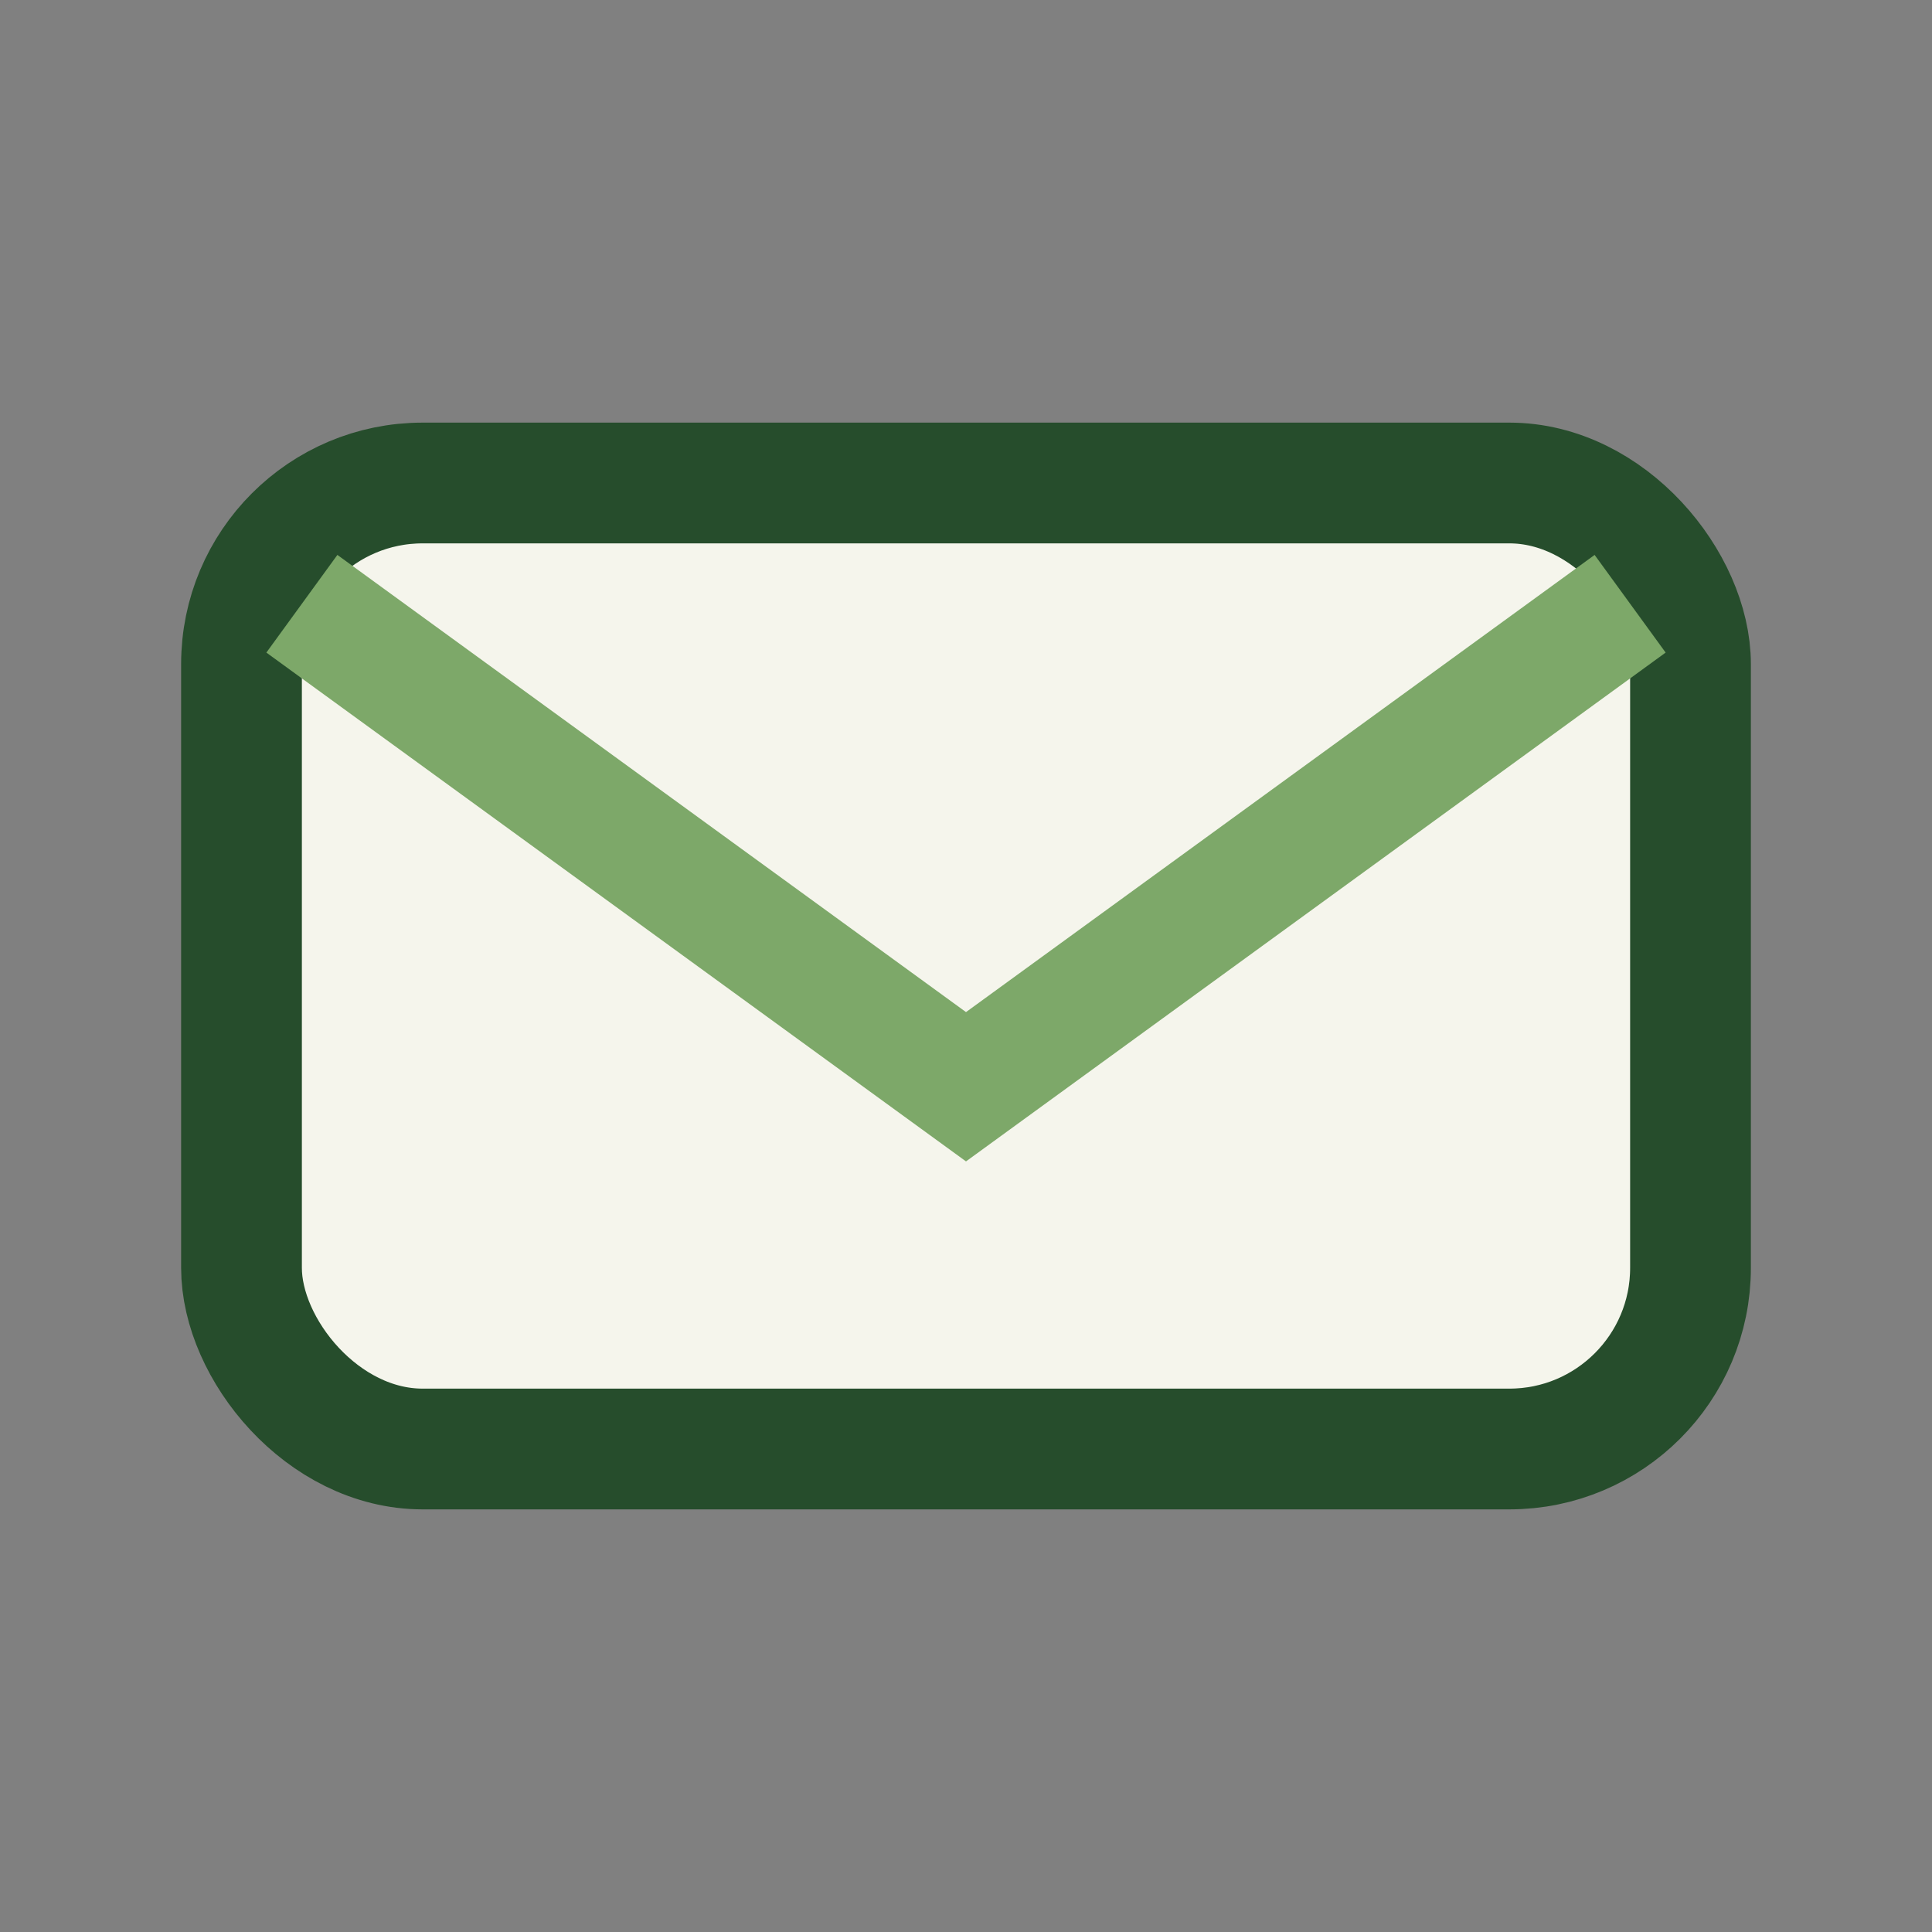
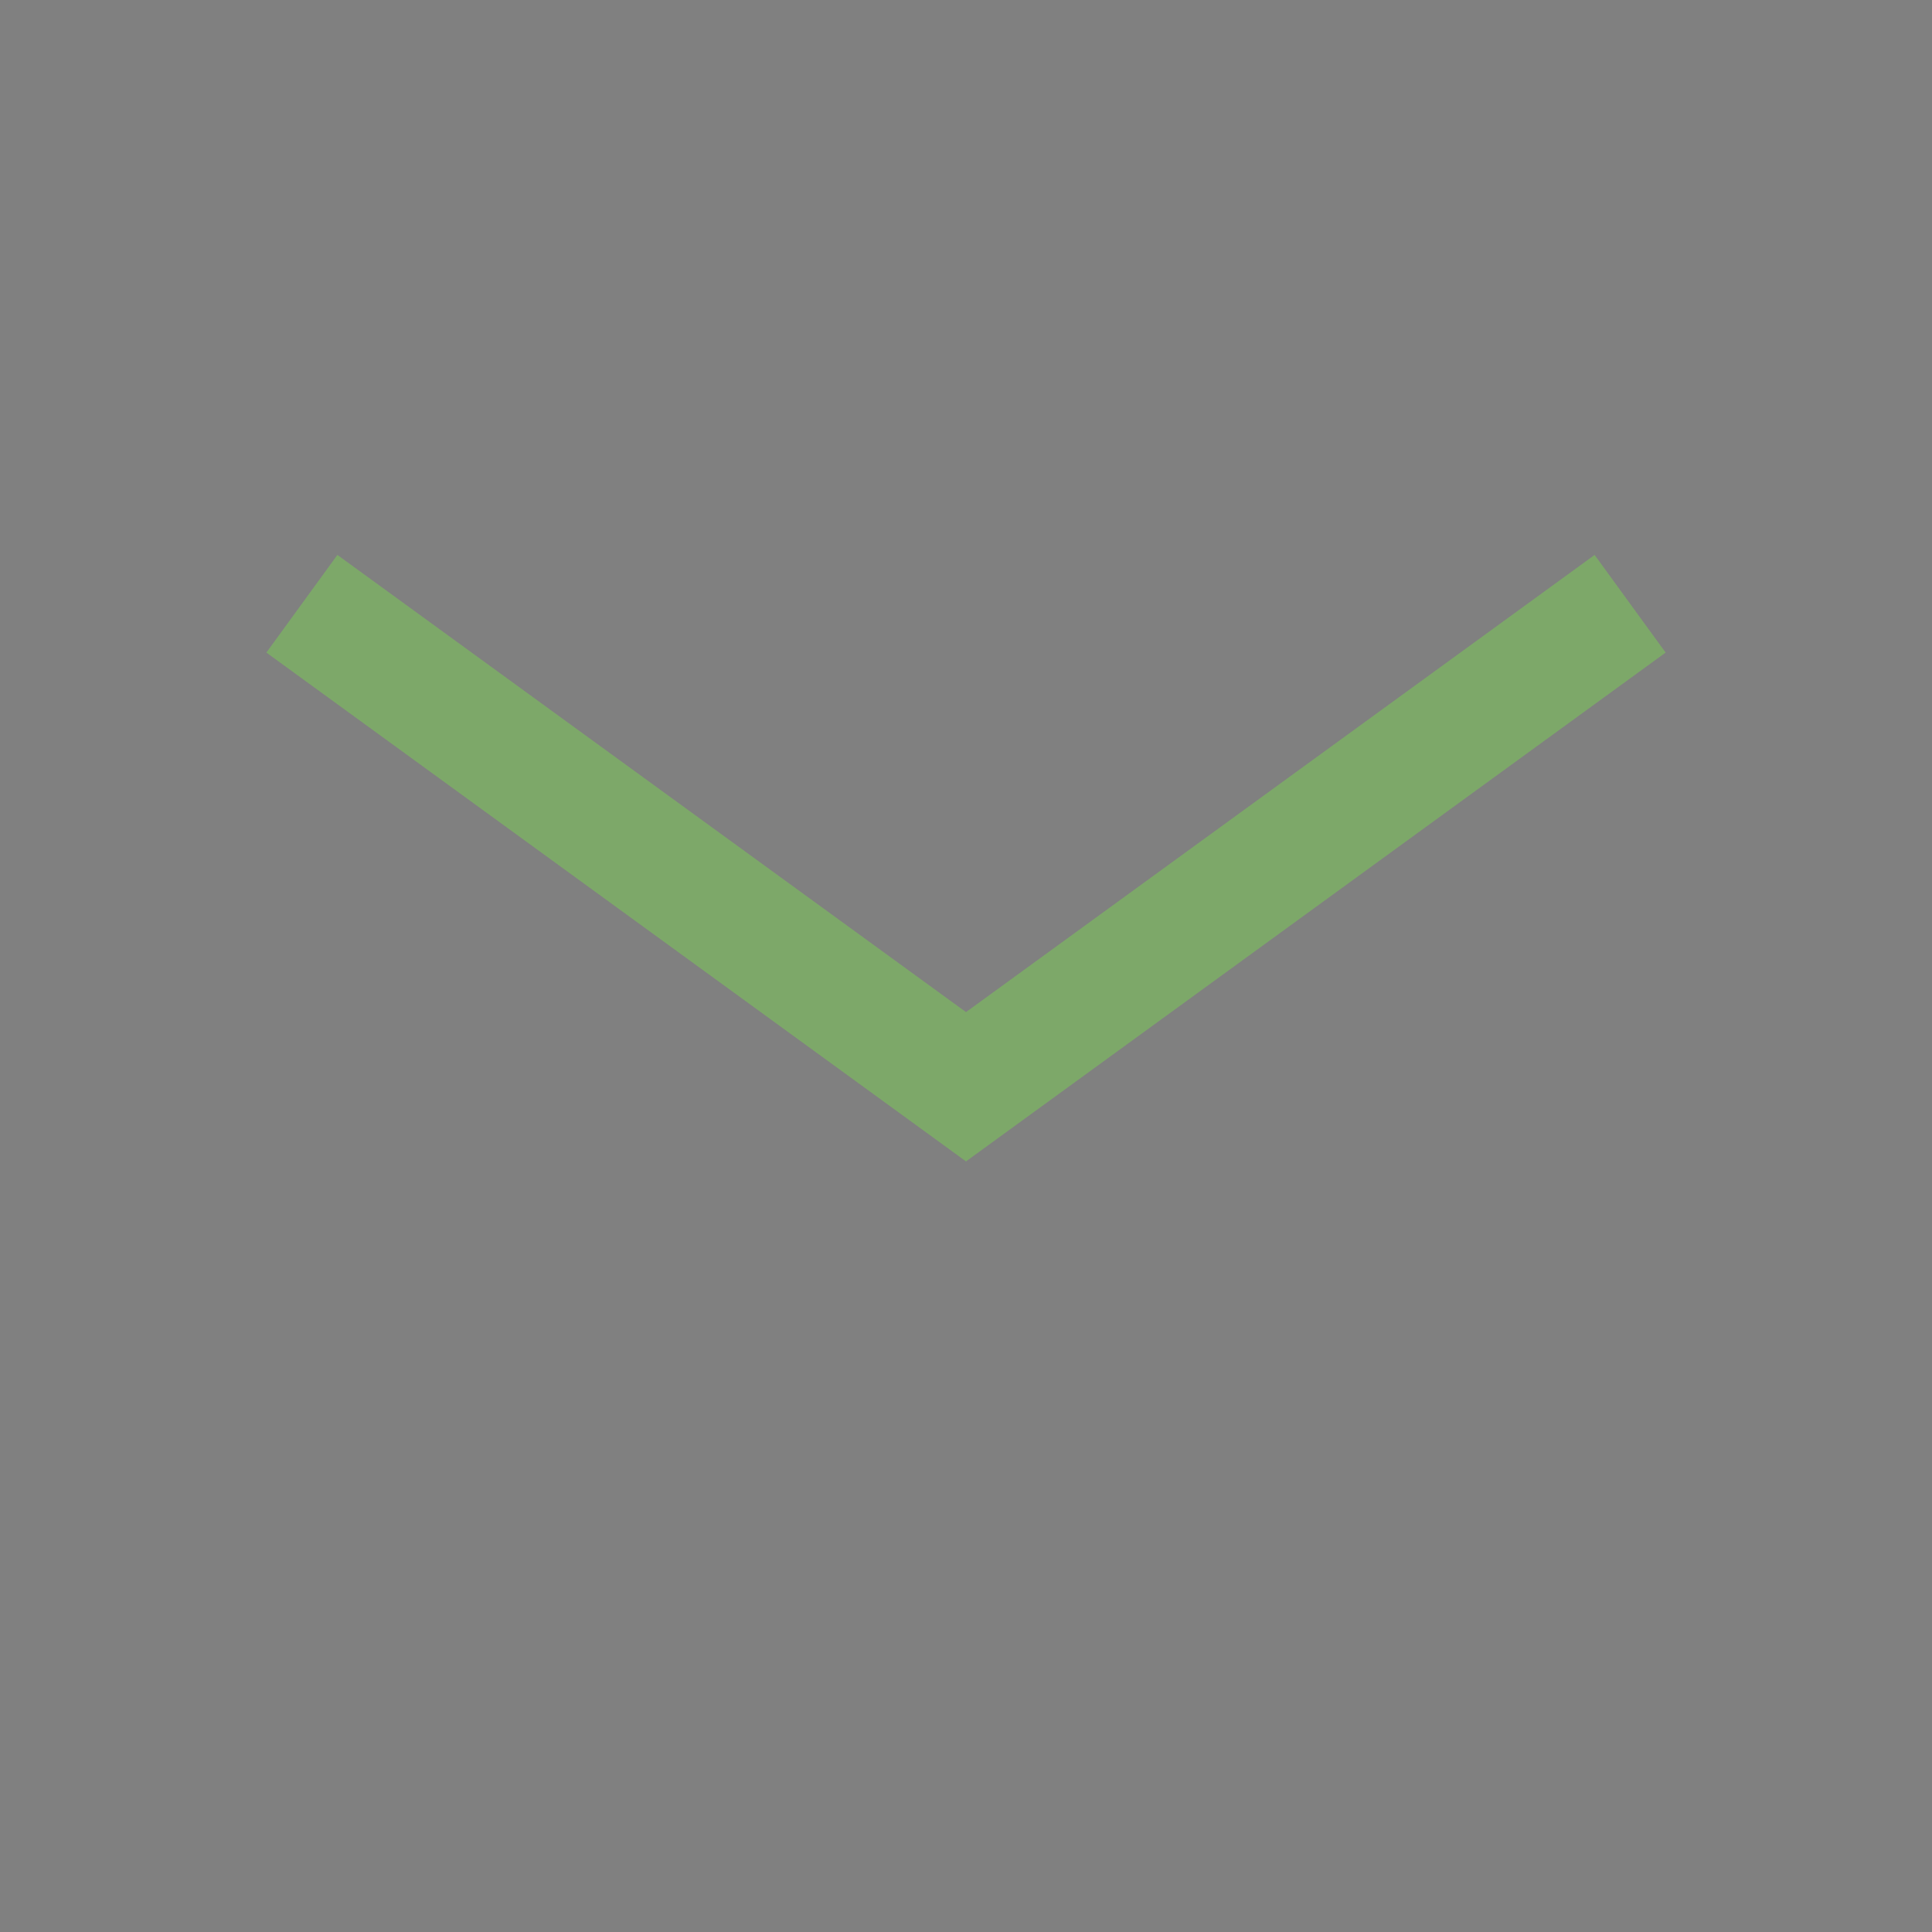
<svg xmlns="http://www.w3.org/2000/svg" width="32" height="32" viewBox="0 0 32 32">
  <rect x="0" y="0" width="32" height="32" fill="#808080" stroke="none" />
-   <rect x="4" y="8" width="24" height="16" rx="3" fill="#F5F5EC" stroke="#264D2C" stroke-width="2" />
  <path d="M5 10l11 8 11-8" stroke="#7DA869" stroke-width="2" fill="none" />
</svg>